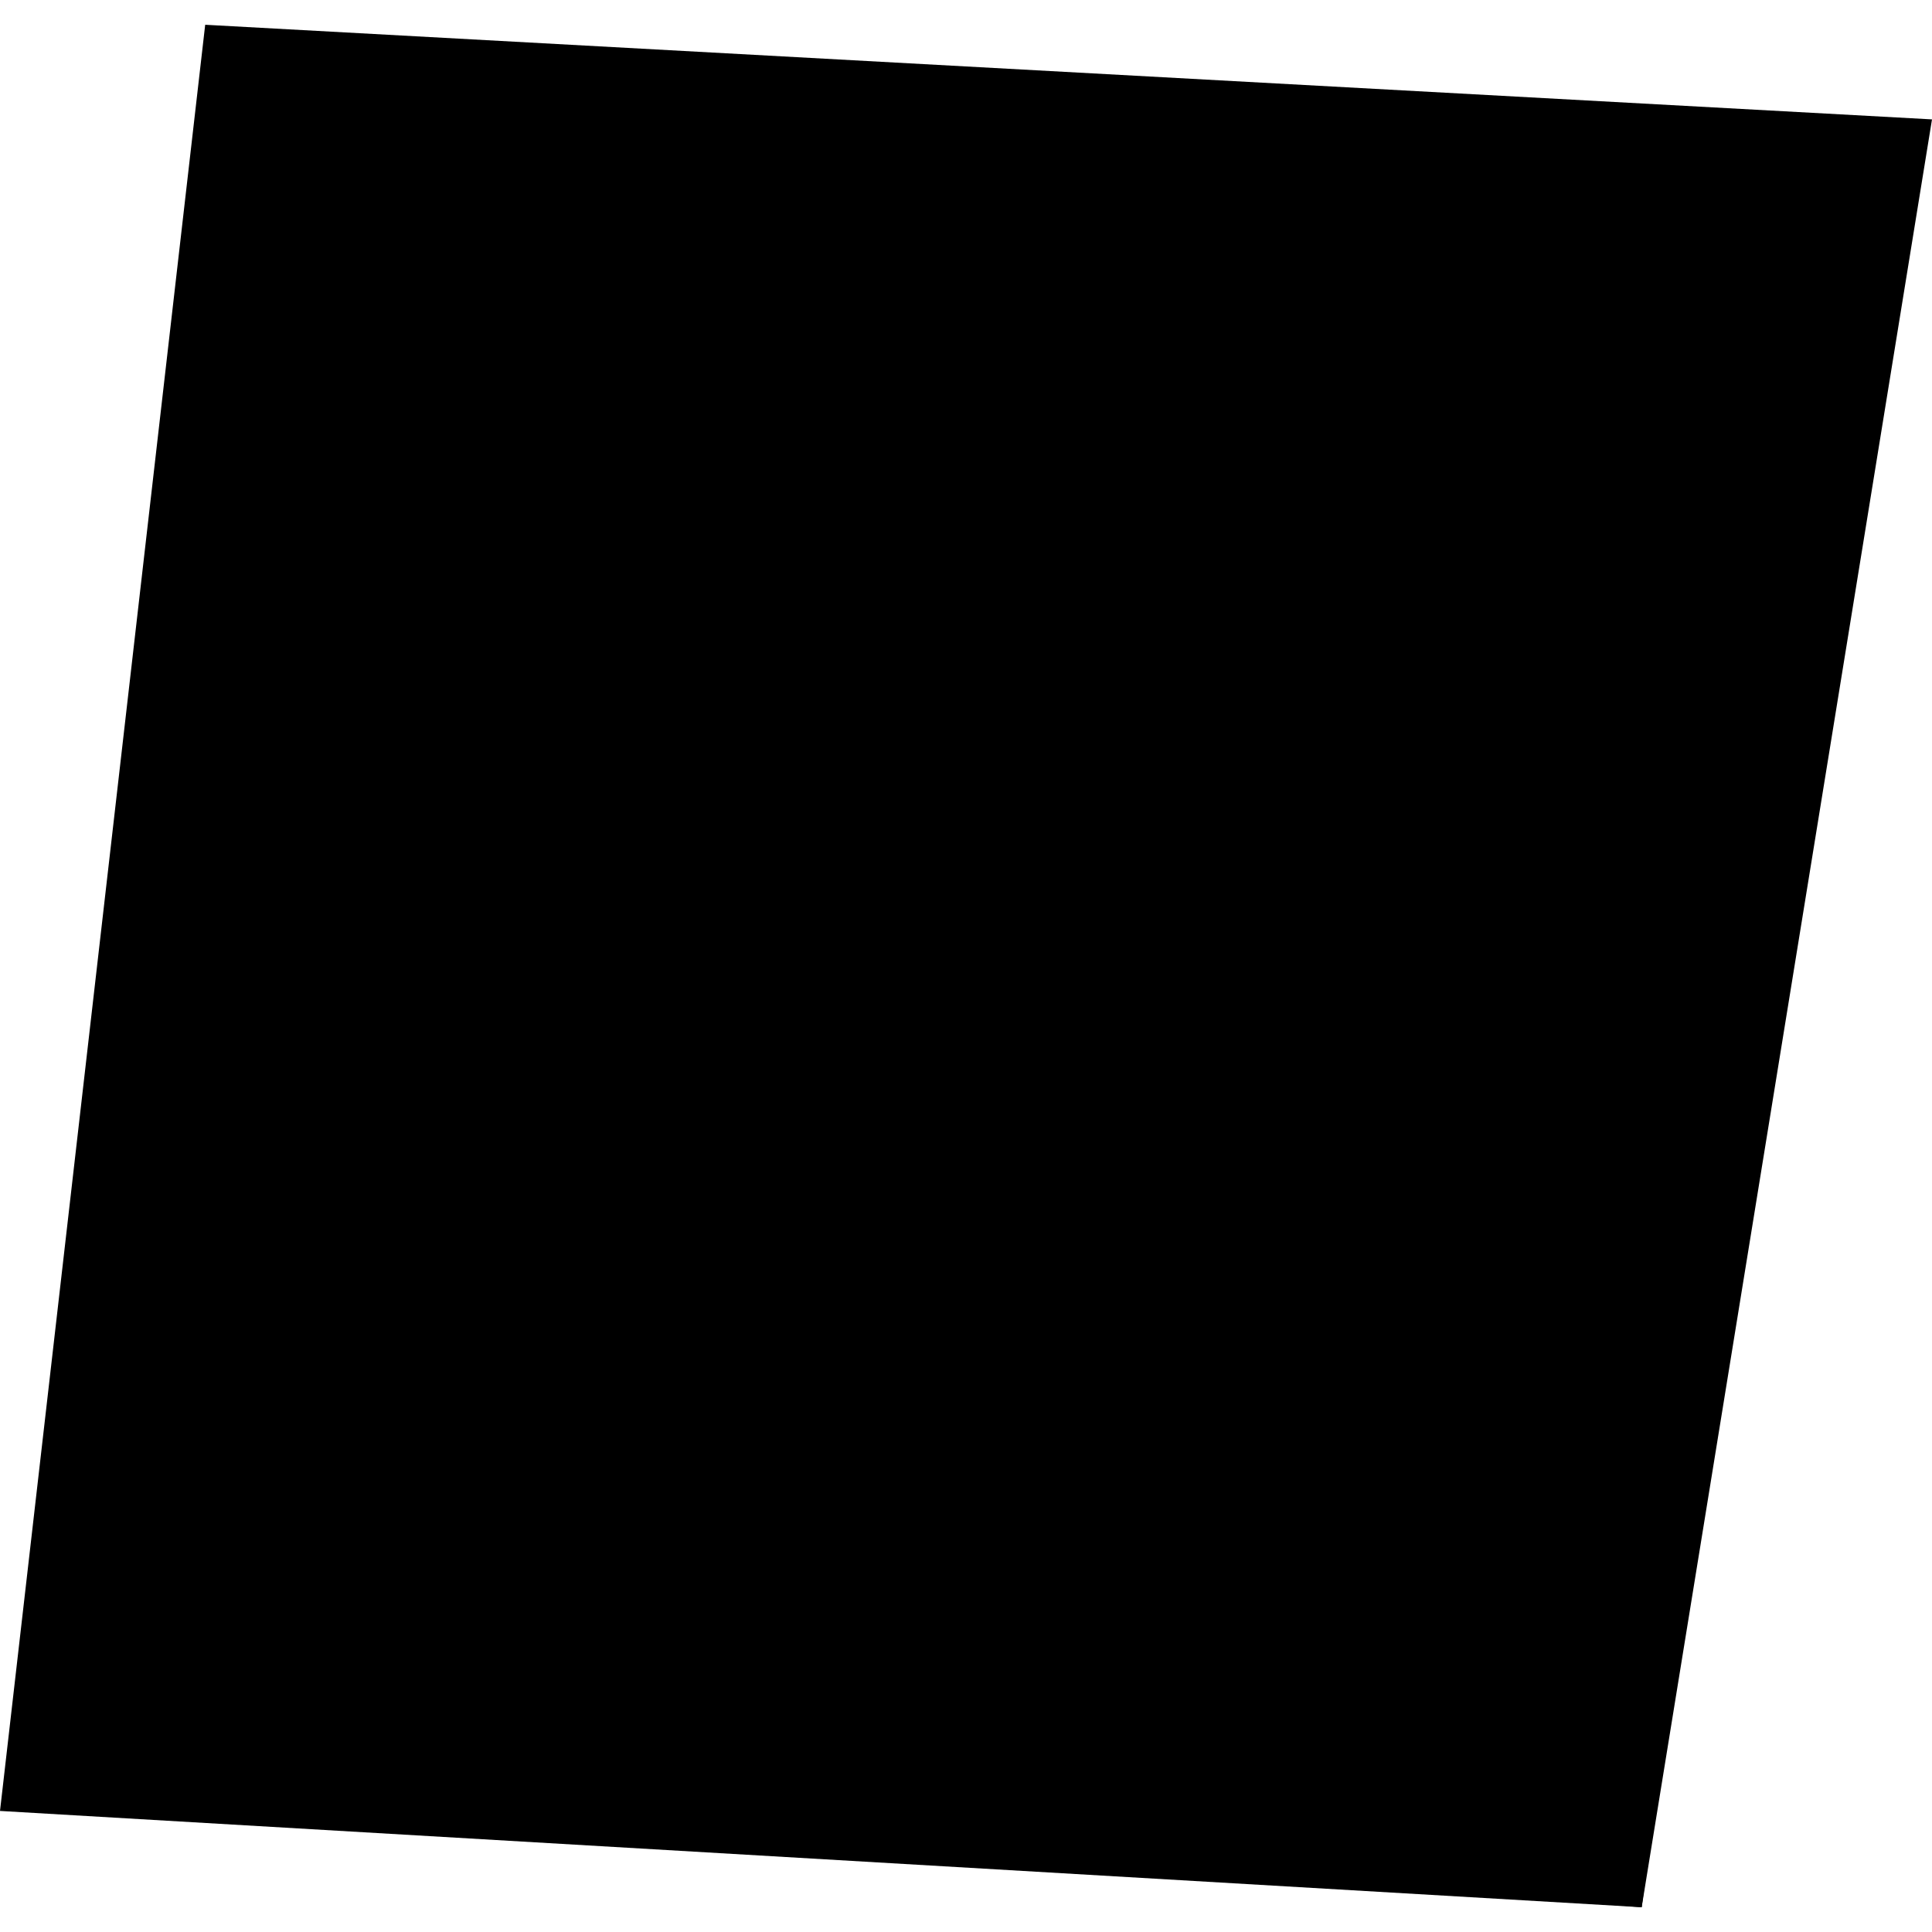
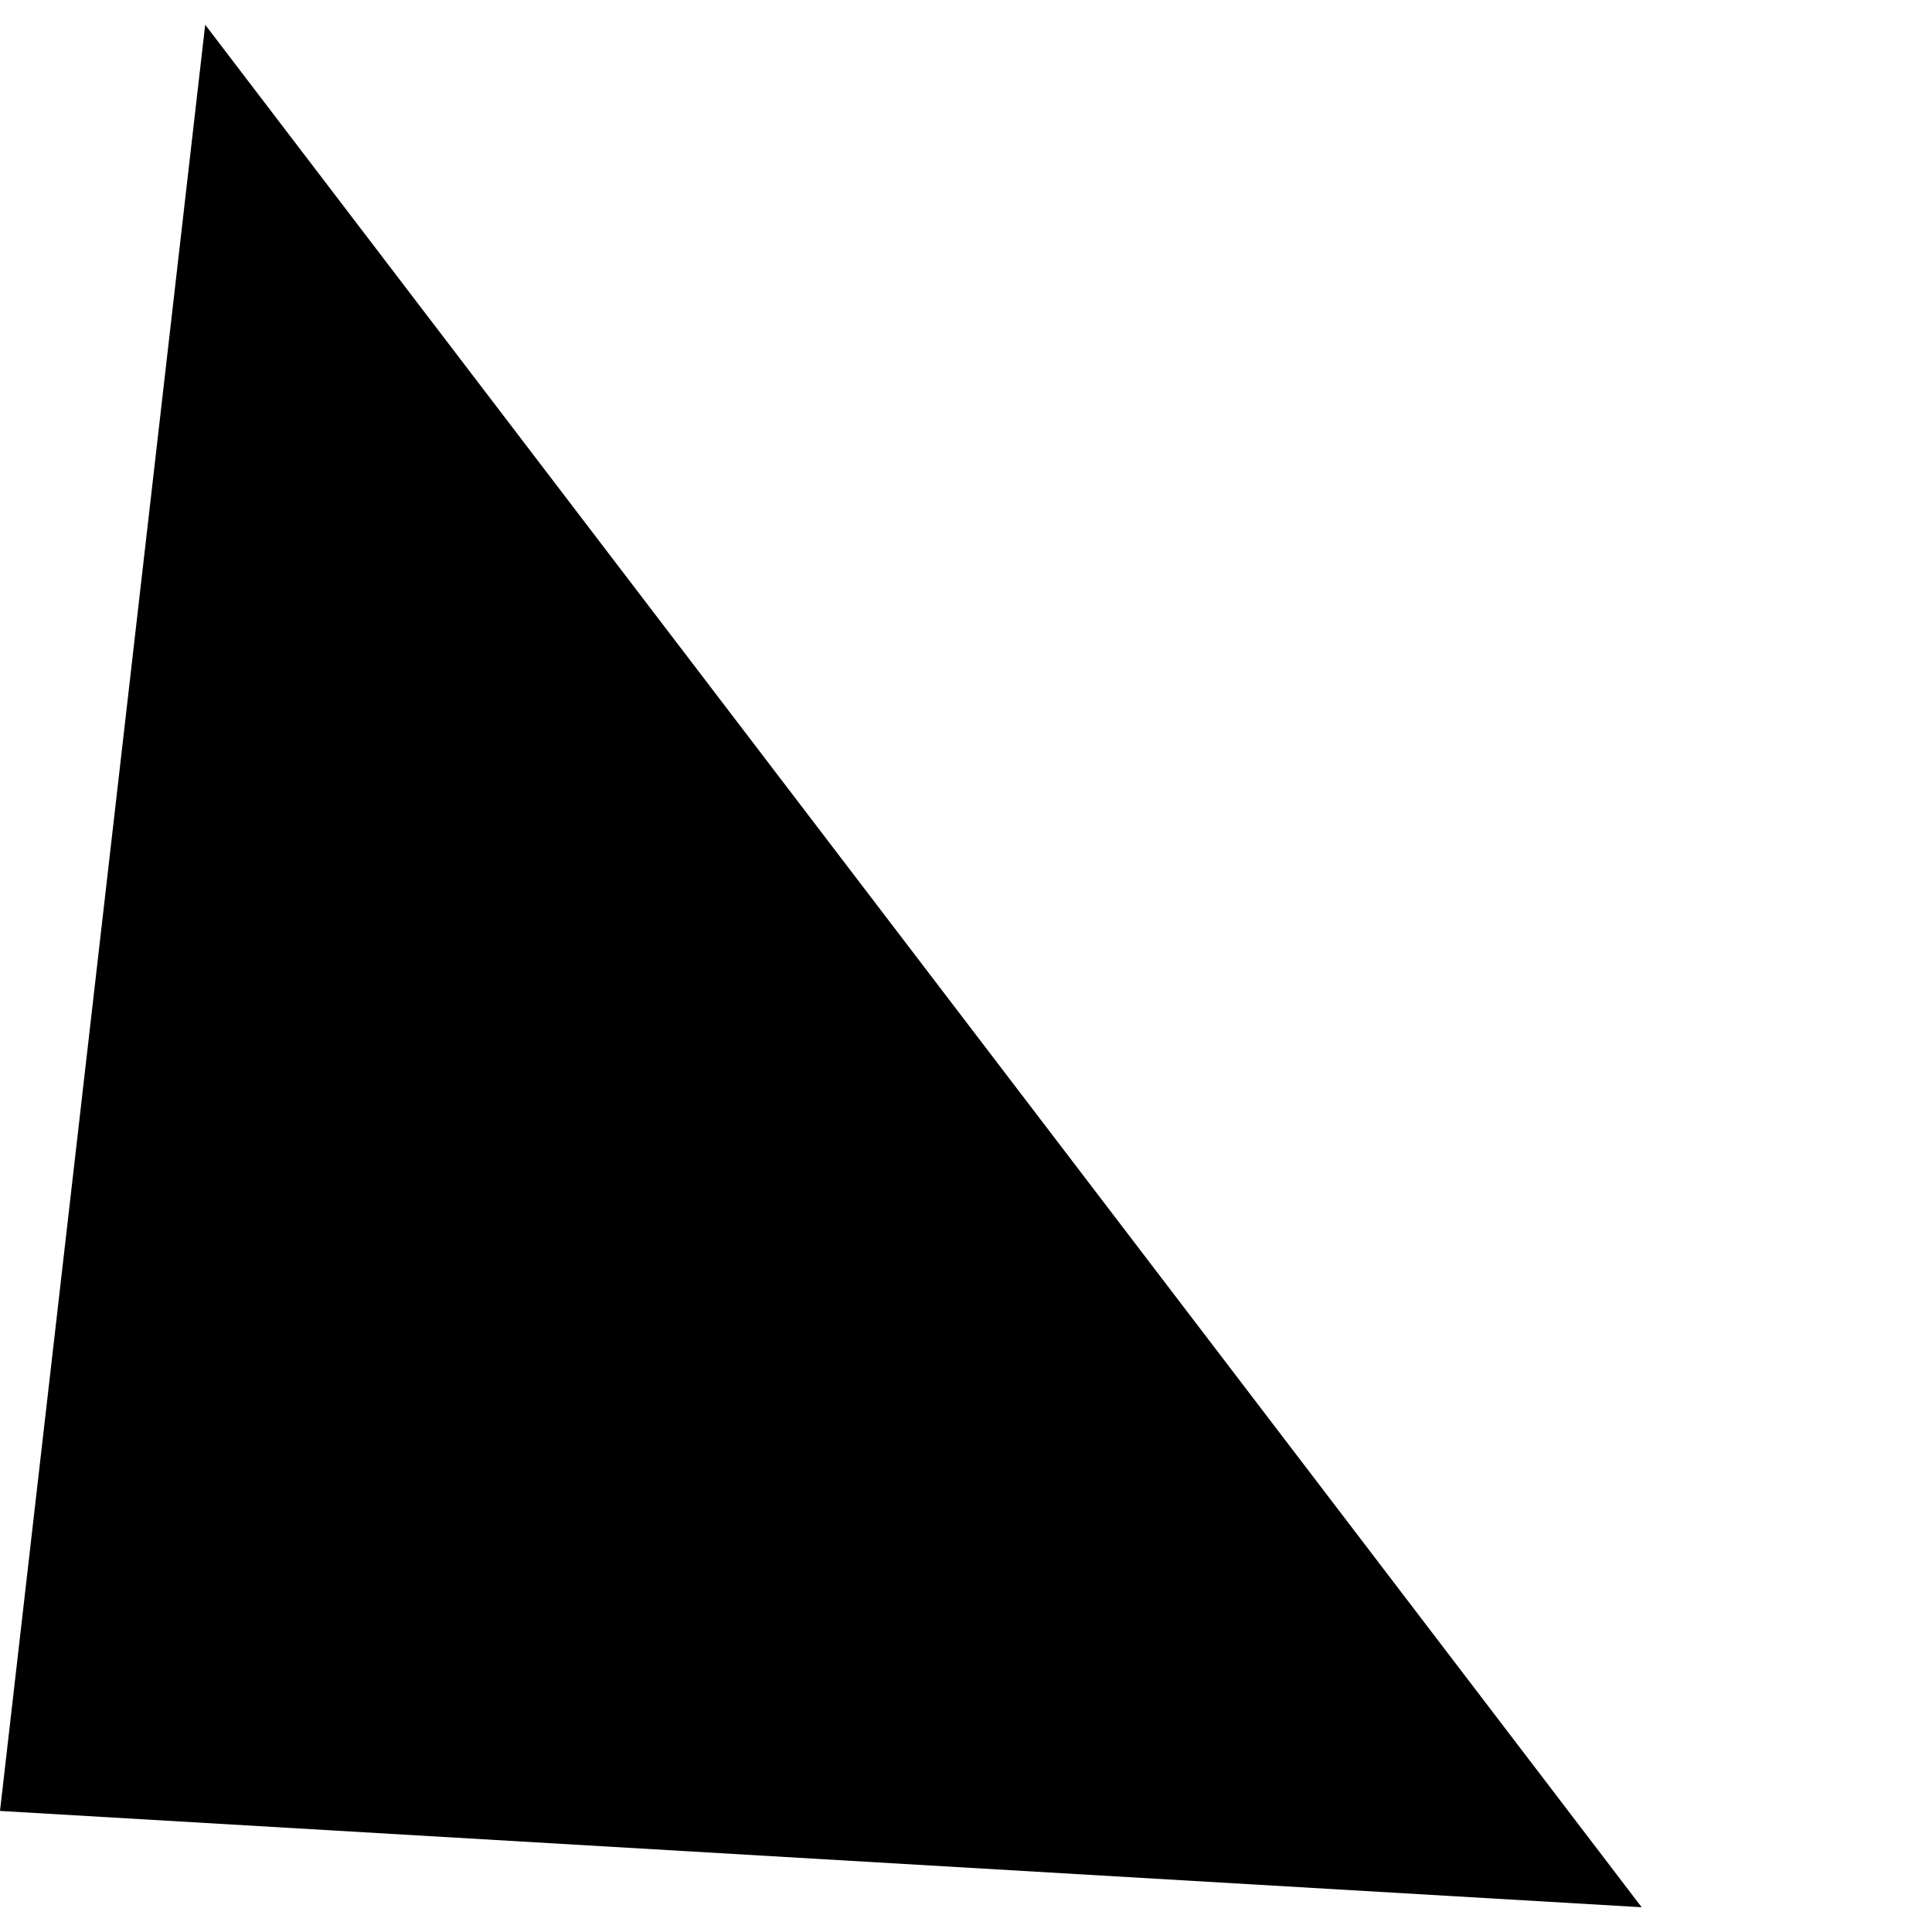
<svg xmlns="http://www.w3.org/2000/svg" height="288pt" version="1.1" viewBox="0 0 288 288" width="288pt">
  <defs>
    <style type="text/css">
*{stroke-linecap:butt;stroke-linejoin:round;}
  </style>
  </defs>
  <g id="figure_1">
    <g id="patch_1">
      <path d="M 0 288  L 288 288  L 288 0  L 0 0  z " style="fill:none;opacity:0;" />
    </g>
    <g id="axes_1">
      <g id="PatchCollection_1">
-         <path clip-path="url(#p1870e95afa)" d="M 192.247 142.088  L 179.506 279.015  L 244.721 284.309  L 262.996 148.382  L 192.247 142.088  " />
-         <path clip-path="url(#p1870e95afa)" d="M 244.721 284.309  L 288 17.797  L 30.588 3.691  L 0 269.953  L 244.721 284.309  " />
+         <path clip-path="url(#p1870e95afa)" d="M 244.721 284.309  L 30.588 3.691  L 0 269.953  L 244.721 284.309  " />
      </g>
    </g>
  </g>
  <defs>
    <clipPath id="p1870e95afa">
      <rect height="280.618" width="288" x="0" y="3.691" />
    </clipPath>
  </defs>
</svg>